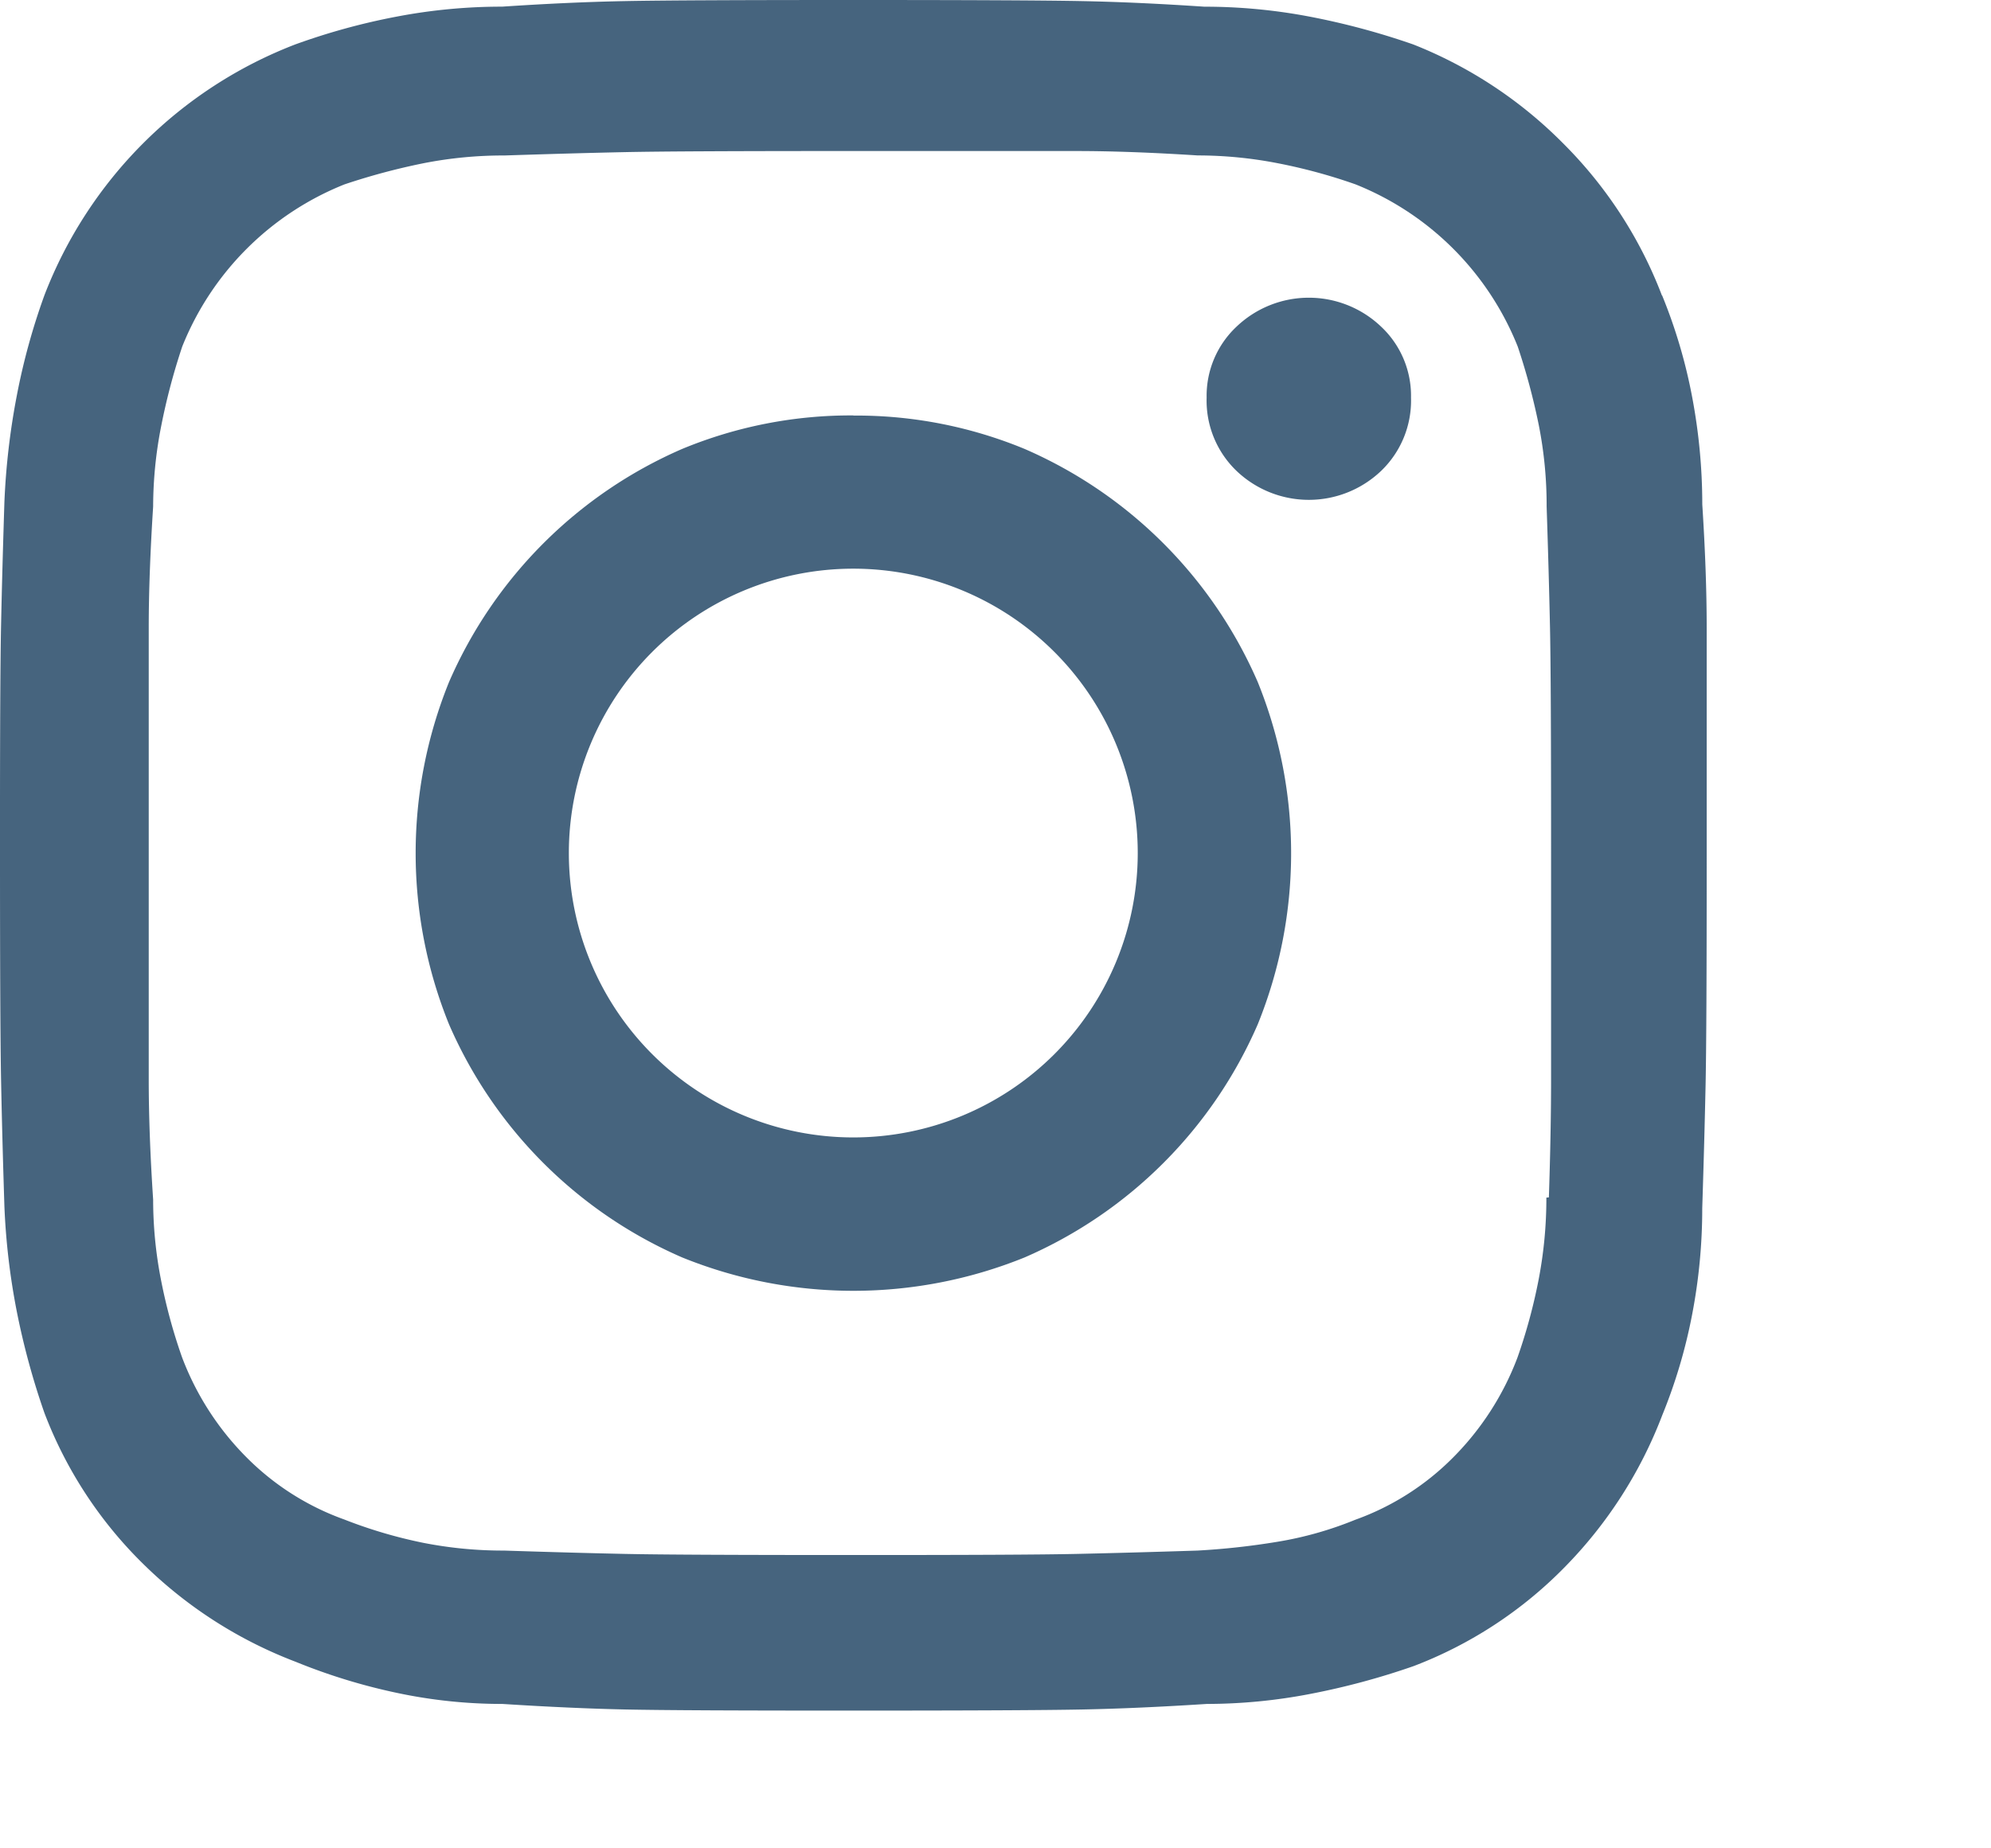
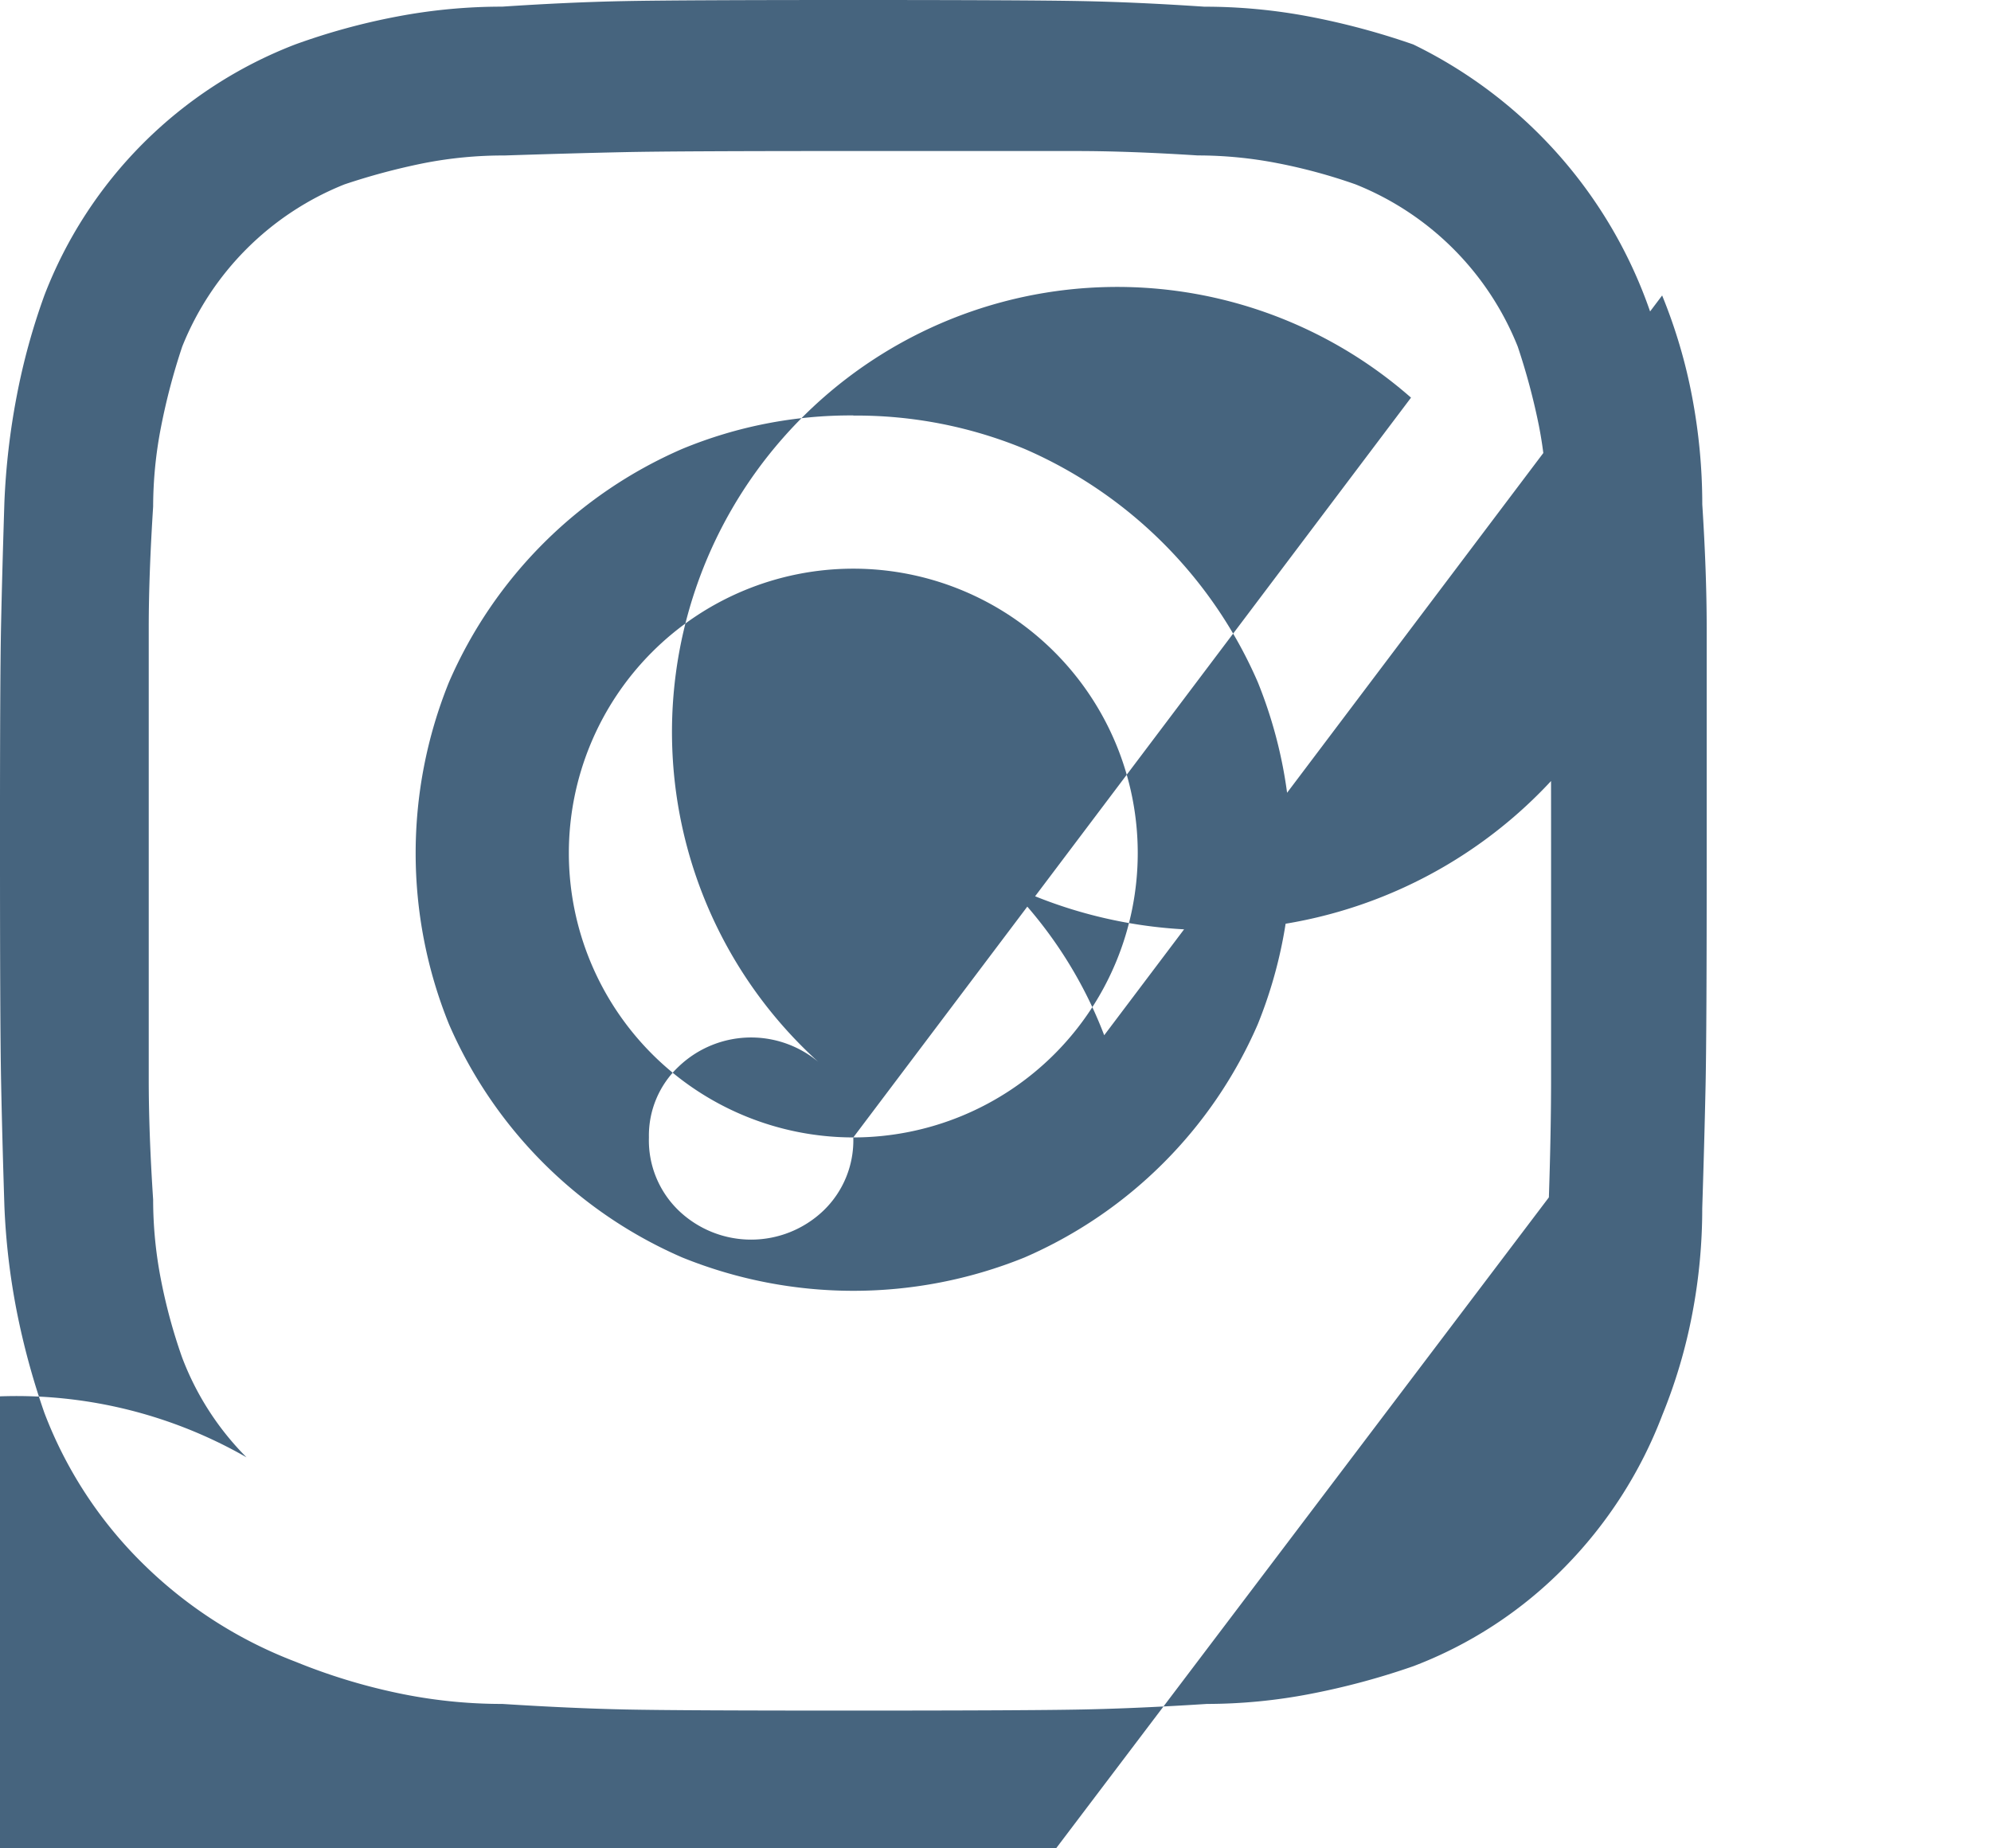
<svg xmlns="http://www.w3.org/2000/svg" width="45.231" height="42" viewBox="0 0 45.231 42">
-   <path id="instagram" d="M19.385,9.44A10,10,0,0,0,15.5,10.2a10.2,10.2,0,0,0-5.3,5.3,10.355,10.355,0,0,0,0,7.774,10.2,10.2,0,0,0,5.3,5.3,10.355,10.355,0,0,0,7.774,0,10.2,10.2,0,0,0,5.3-5.3,10.355,10.355,0,0,0,0-7.774,10.2,10.2,0,0,0-5.3-5.3,10,10,0,0,0-3.887-.757Zm0,16.406a6.463,6.463,0,0,1-6.462-6.462,6.463,6.463,0,0,1,6.462-6.462,6.463,6.463,0,0,1,6.462,6.462,6.463,6.463,0,0,1-6.462,6.462ZM32.055,9.036a2.213,2.213,0,0,1-.681,1.666,2.379,2.379,0,0,1-3.281,0,2.213,2.213,0,0,1-.681-1.666,2.154,2.154,0,0,1,.681-1.615,2.379,2.379,0,0,1,3.281,0A2.154,2.154,0,0,1,32.055,9.036Zm5.7-2.322a9.825,9.825,0,0,0-2.246-3.458A9.935,9.935,0,0,0,32.106,1.01,16.7,16.7,0,0,0,29.758.379a12.721,12.721,0,0,0-2.4-.227Q25.846.05,24.584.025T19.385,0q-3.938,0-5.2.025T11.409.151a12.721,12.721,0,0,0-2.4.227,14.921,14.921,0,0,0-2.3.631,9.924,9.924,0,0,0-5.7,5.7,14.921,14.921,0,0,0-.631,2.3,16.352,16.352,0,0,0-.278,2.4q-.05,1.565-.076,2.8T0,19.385q0,3.938.025,5.2T.1,27.411a15.755,15.755,0,0,0,.278,2.373,17,17,0,0,0,.631,2.322,9.577,9.577,0,0,0,2.246,3.433A10,10,0,0,0,6.714,37.76a13.441,13.441,0,0,0,2.3.707,11.491,11.491,0,0,0,2.4.252q1.565.1,2.8.126t5.174.025q3.938,0,5.2-.025t2.827-.126a12.459,12.459,0,0,0,2.347-.227,16.7,16.7,0,0,0,2.347-.631,9.578,9.578,0,0,0,3.433-2.246,10,10,0,0,0,2.221-3.458,12.023,12.023,0,0,0,.681-2.3,12.721,12.721,0,0,0,.227-2.4q.05-1.565.076-2.8t.025-5.174V14.261q0-1.237-.1-2.8a13.122,13.122,0,0,0-.227-2.423A11.915,11.915,0,0,0,37.76,6.714Zm-2.625,20.5a9.764,9.764,0,0,1-.177,1.868,12.429,12.429,0,0,1-.48,1.767,6.441,6.441,0,0,1-1.464,2.272,5.963,5.963,0,0,1-2.221,1.413,8.142,8.142,0,0,1-1.767.5,16.671,16.671,0,0,1-1.817.2q-1.565.05-2.751.076t-5.124.025q-3.938,0-5.124-.025t-2.751-.076a9.376,9.376,0,0,1-1.843-.177,10.777,10.777,0,0,1-1.792-.53A5.963,5.963,0,0,1,5.6,33.115a6.441,6.441,0,0,1-1.464-2.272,12.429,12.429,0,0,1-.48-1.767,9.5,9.5,0,0,1-.177-1.817q-.1-1.514-.1-2.726V14.261q0-1.186.1-2.751A9.5,9.5,0,0,1,3.66,9.692a14.489,14.489,0,0,1,.48-1.817A6.608,6.608,0,0,1,7.825,4.19a14.923,14.923,0,0,1,1.792-.48,9.377,9.377,0,0,1,1.843-.177q1.514-.05,2.726-.076t5.149-.025h5.124q1.186,0,2.751.1a9.5,9.5,0,0,1,1.817.177,12.428,12.428,0,0,1,1.767.48,6.608,6.608,0,0,1,3.685,3.685,14.924,14.924,0,0,1,.48,1.792,9.377,9.377,0,0,1,.177,1.843q.05,1.514.076,2.726t.025,5.149v5.124q0,1.186-.05,2.7ZM45.231,42" fill="#46647e" />
+   <path id="instagram" d="M19.385,9.44A10,10,0,0,0,15.5,10.2a10.2,10.2,0,0,0-5.3,5.3,10.355,10.355,0,0,0,0,7.774,10.2,10.2,0,0,0,5.3,5.3,10.355,10.355,0,0,0,7.774,0,10.2,10.2,0,0,0,5.3-5.3,10.355,10.355,0,0,0,0-7.774,10.2,10.2,0,0,0-5.3-5.3,10,10,0,0,0-3.887-.757Zm0,16.406a6.463,6.463,0,0,1-6.462-6.462,6.463,6.463,0,0,1,6.462-6.462,6.463,6.463,0,0,1,6.462,6.462,6.463,6.463,0,0,1-6.462,6.462Za2.213,2.213,0,0,1-.681,1.666,2.379,2.379,0,0,1-3.281,0,2.213,2.213,0,0,1-.681-1.666,2.154,2.154,0,0,1,.681-1.615,2.379,2.379,0,0,1,3.281,0A2.154,2.154,0,0,1,32.055,9.036Zm5.7-2.322a9.825,9.825,0,0,0-2.246-3.458A9.935,9.935,0,0,0,32.106,1.01,16.7,16.7,0,0,0,29.758.379a12.721,12.721,0,0,0-2.4-.227Q25.846.05,24.584.025T19.385,0q-3.938,0-5.2.025T11.409.151a12.721,12.721,0,0,0-2.4.227,14.921,14.921,0,0,0-2.3.631,9.924,9.924,0,0,0-5.7,5.7,14.921,14.921,0,0,0-.631,2.3,16.352,16.352,0,0,0-.278,2.4q-.05,1.565-.076,2.8T0,19.385q0,3.938.025,5.2T.1,27.411a15.755,15.755,0,0,0,.278,2.373,17,17,0,0,0,.631,2.322,9.577,9.577,0,0,0,2.246,3.433A10,10,0,0,0,6.714,37.76a13.441,13.441,0,0,0,2.3.707,11.491,11.491,0,0,0,2.4.252q1.565.1,2.8.126t5.174.025q3.938,0,5.2-.025t2.827-.126a12.459,12.459,0,0,0,2.347-.227,16.7,16.7,0,0,0,2.347-.631,9.578,9.578,0,0,0,3.433-2.246,10,10,0,0,0,2.221-3.458,12.023,12.023,0,0,0,.681-2.3,12.721,12.721,0,0,0,.227-2.4q.05-1.565.076-2.8t.025-5.174V14.261q0-1.237-.1-2.8a13.122,13.122,0,0,0-.227-2.423A11.915,11.915,0,0,0,37.76,6.714Zm-2.625,20.5a9.764,9.764,0,0,1-.177,1.868,12.429,12.429,0,0,1-.48,1.767,6.441,6.441,0,0,1-1.464,2.272,5.963,5.963,0,0,1-2.221,1.413,8.142,8.142,0,0,1-1.767.5,16.671,16.671,0,0,1-1.817.2q-1.565.05-2.751.076t-5.124.025q-3.938,0-5.124-.025t-2.751-.076a9.376,9.376,0,0,1-1.843-.177,10.777,10.777,0,0,1-1.792-.53A5.963,5.963,0,0,1,5.6,33.115a6.441,6.441,0,0,1-1.464-2.272,12.429,12.429,0,0,1-.48-1.767,9.5,9.5,0,0,1-.177-1.817q-.1-1.514-.1-2.726V14.261q0-1.186.1-2.751A9.5,9.5,0,0,1,3.66,9.692a14.489,14.489,0,0,1,.48-1.817A6.608,6.608,0,0,1,7.825,4.19a14.923,14.923,0,0,1,1.792-.48,9.377,9.377,0,0,1,1.843-.177q1.514-.05,2.726-.076t5.149-.025h5.124q1.186,0,2.751.1a9.5,9.5,0,0,1,1.817.177,12.428,12.428,0,0,1,1.767.48,6.608,6.608,0,0,1,3.685,3.685,14.924,14.924,0,0,1,.48,1.792,9.377,9.377,0,0,1,.177,1.843q.05,1.514.076,2.726t.025,5.149v5.124q0,1.186-.05,2.7ZM45.231,42" fill="#46647e" />
</svg>